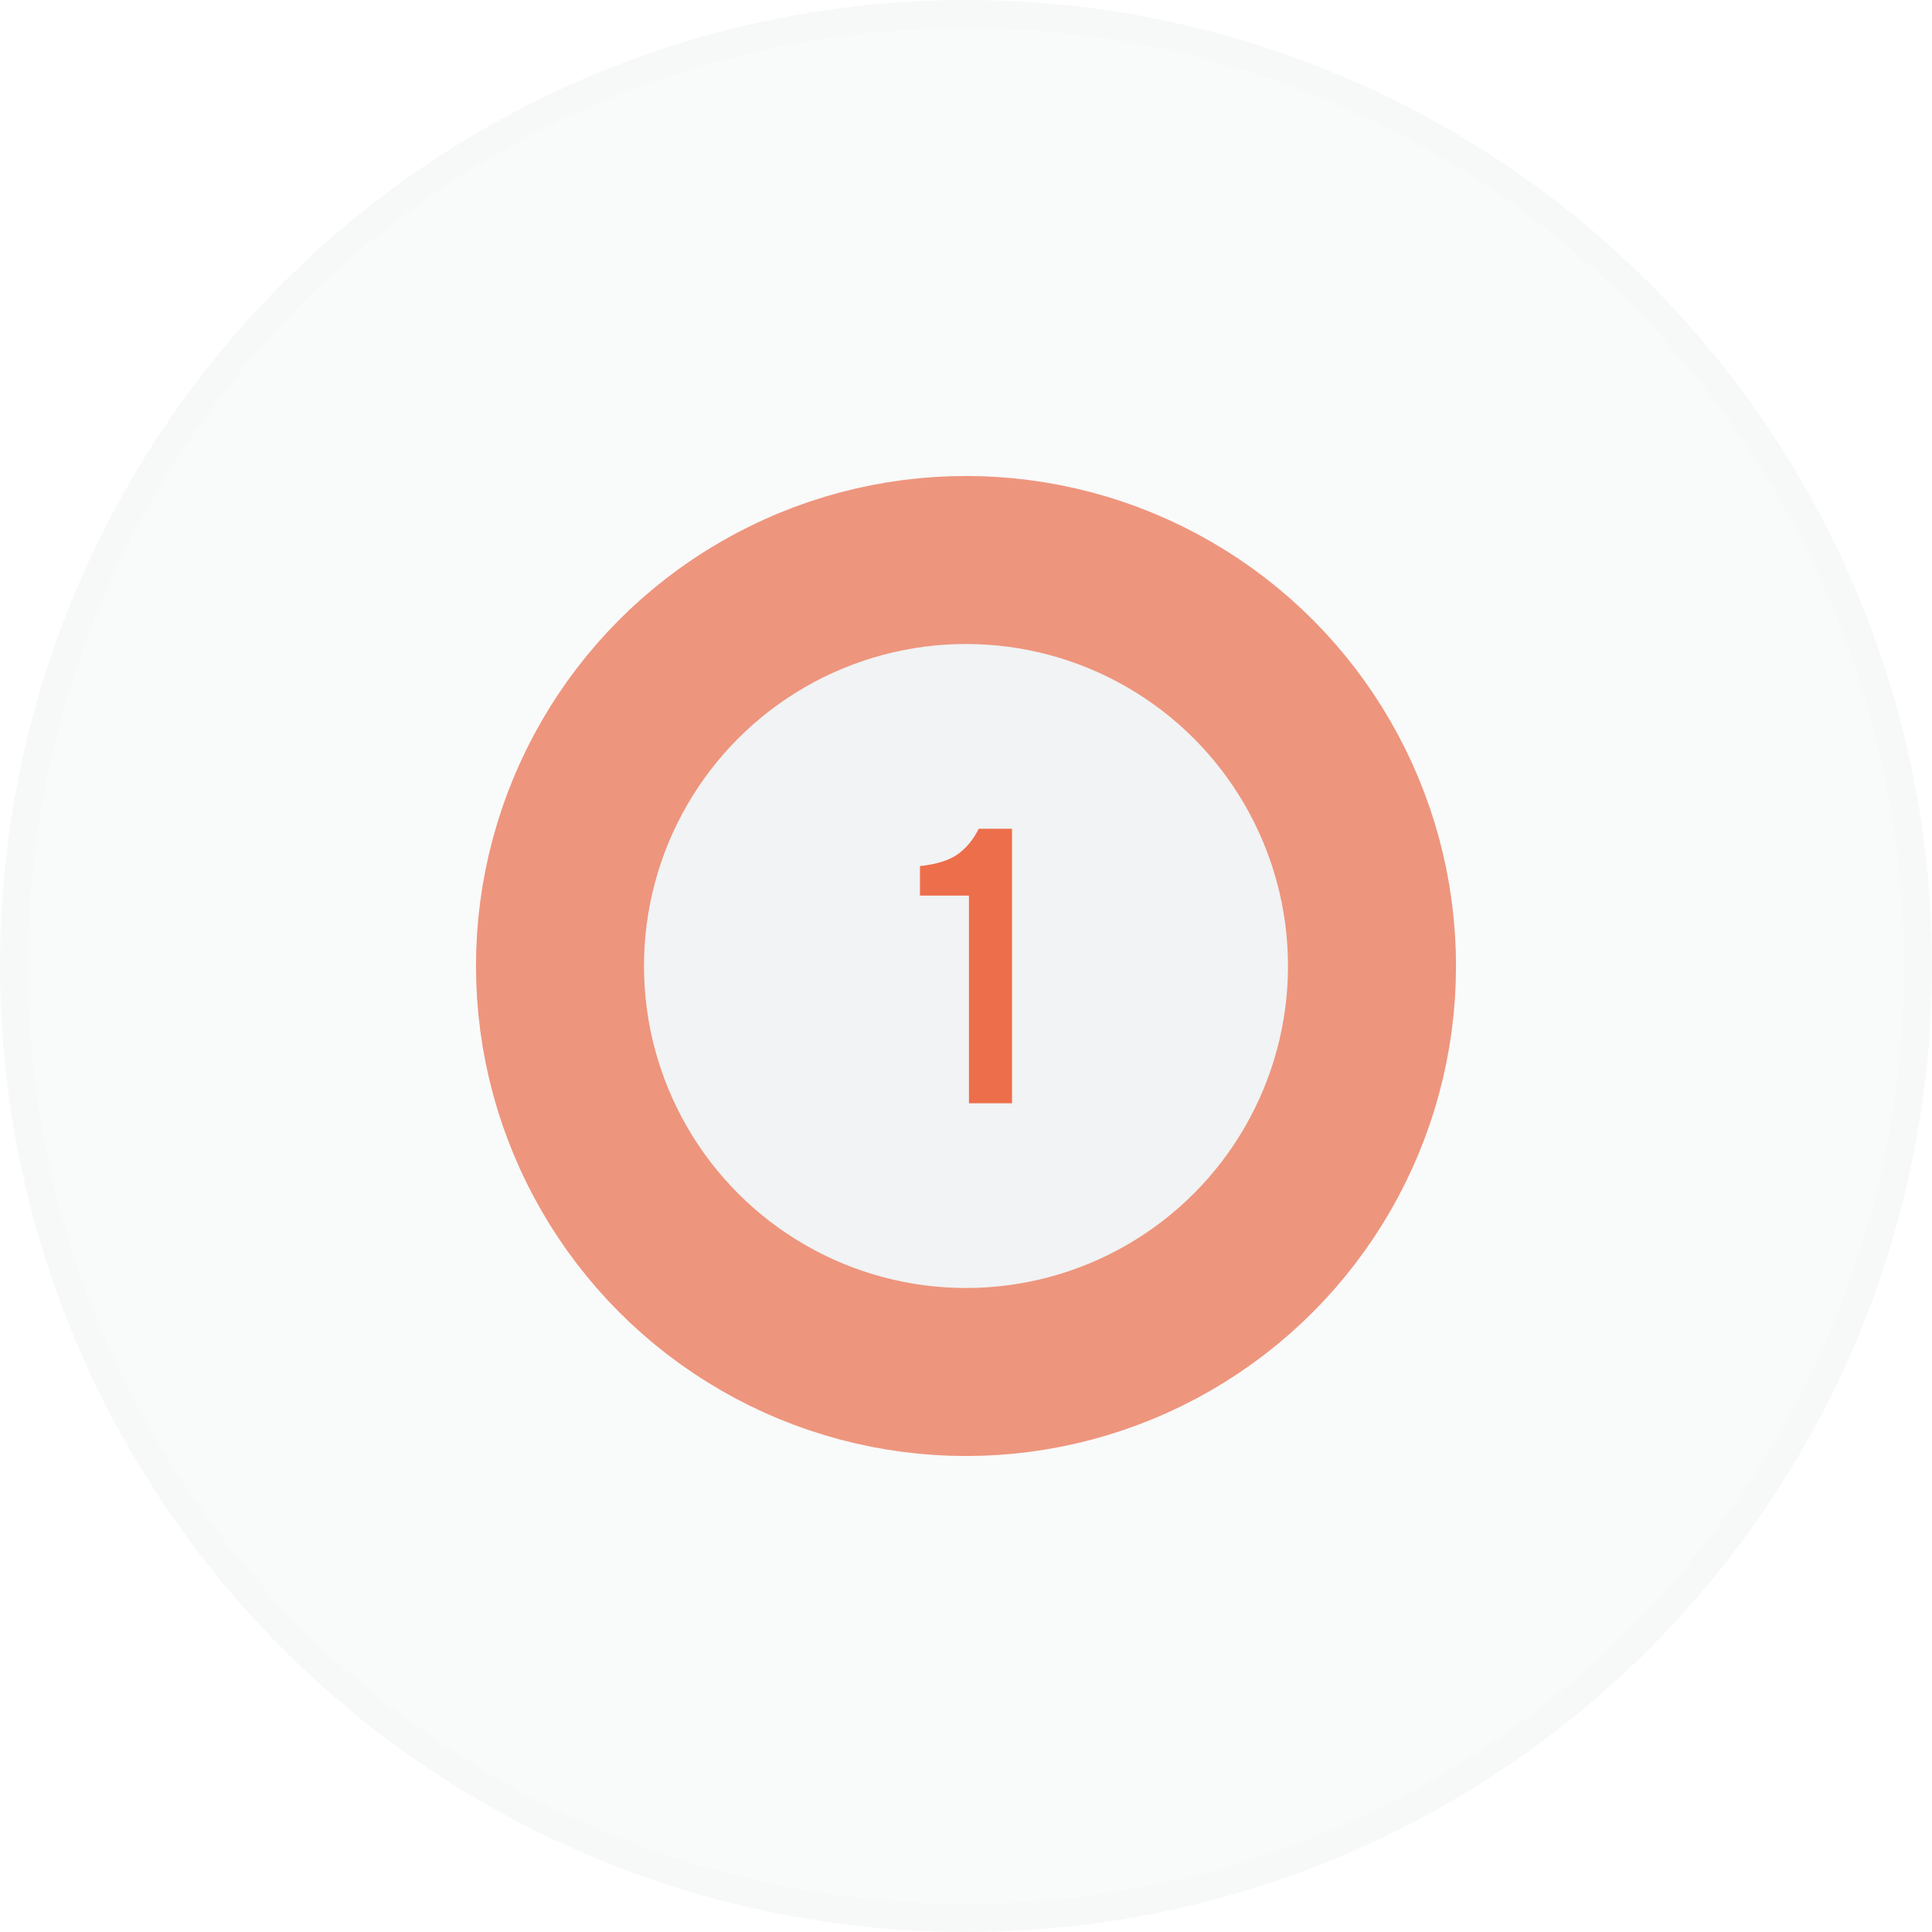
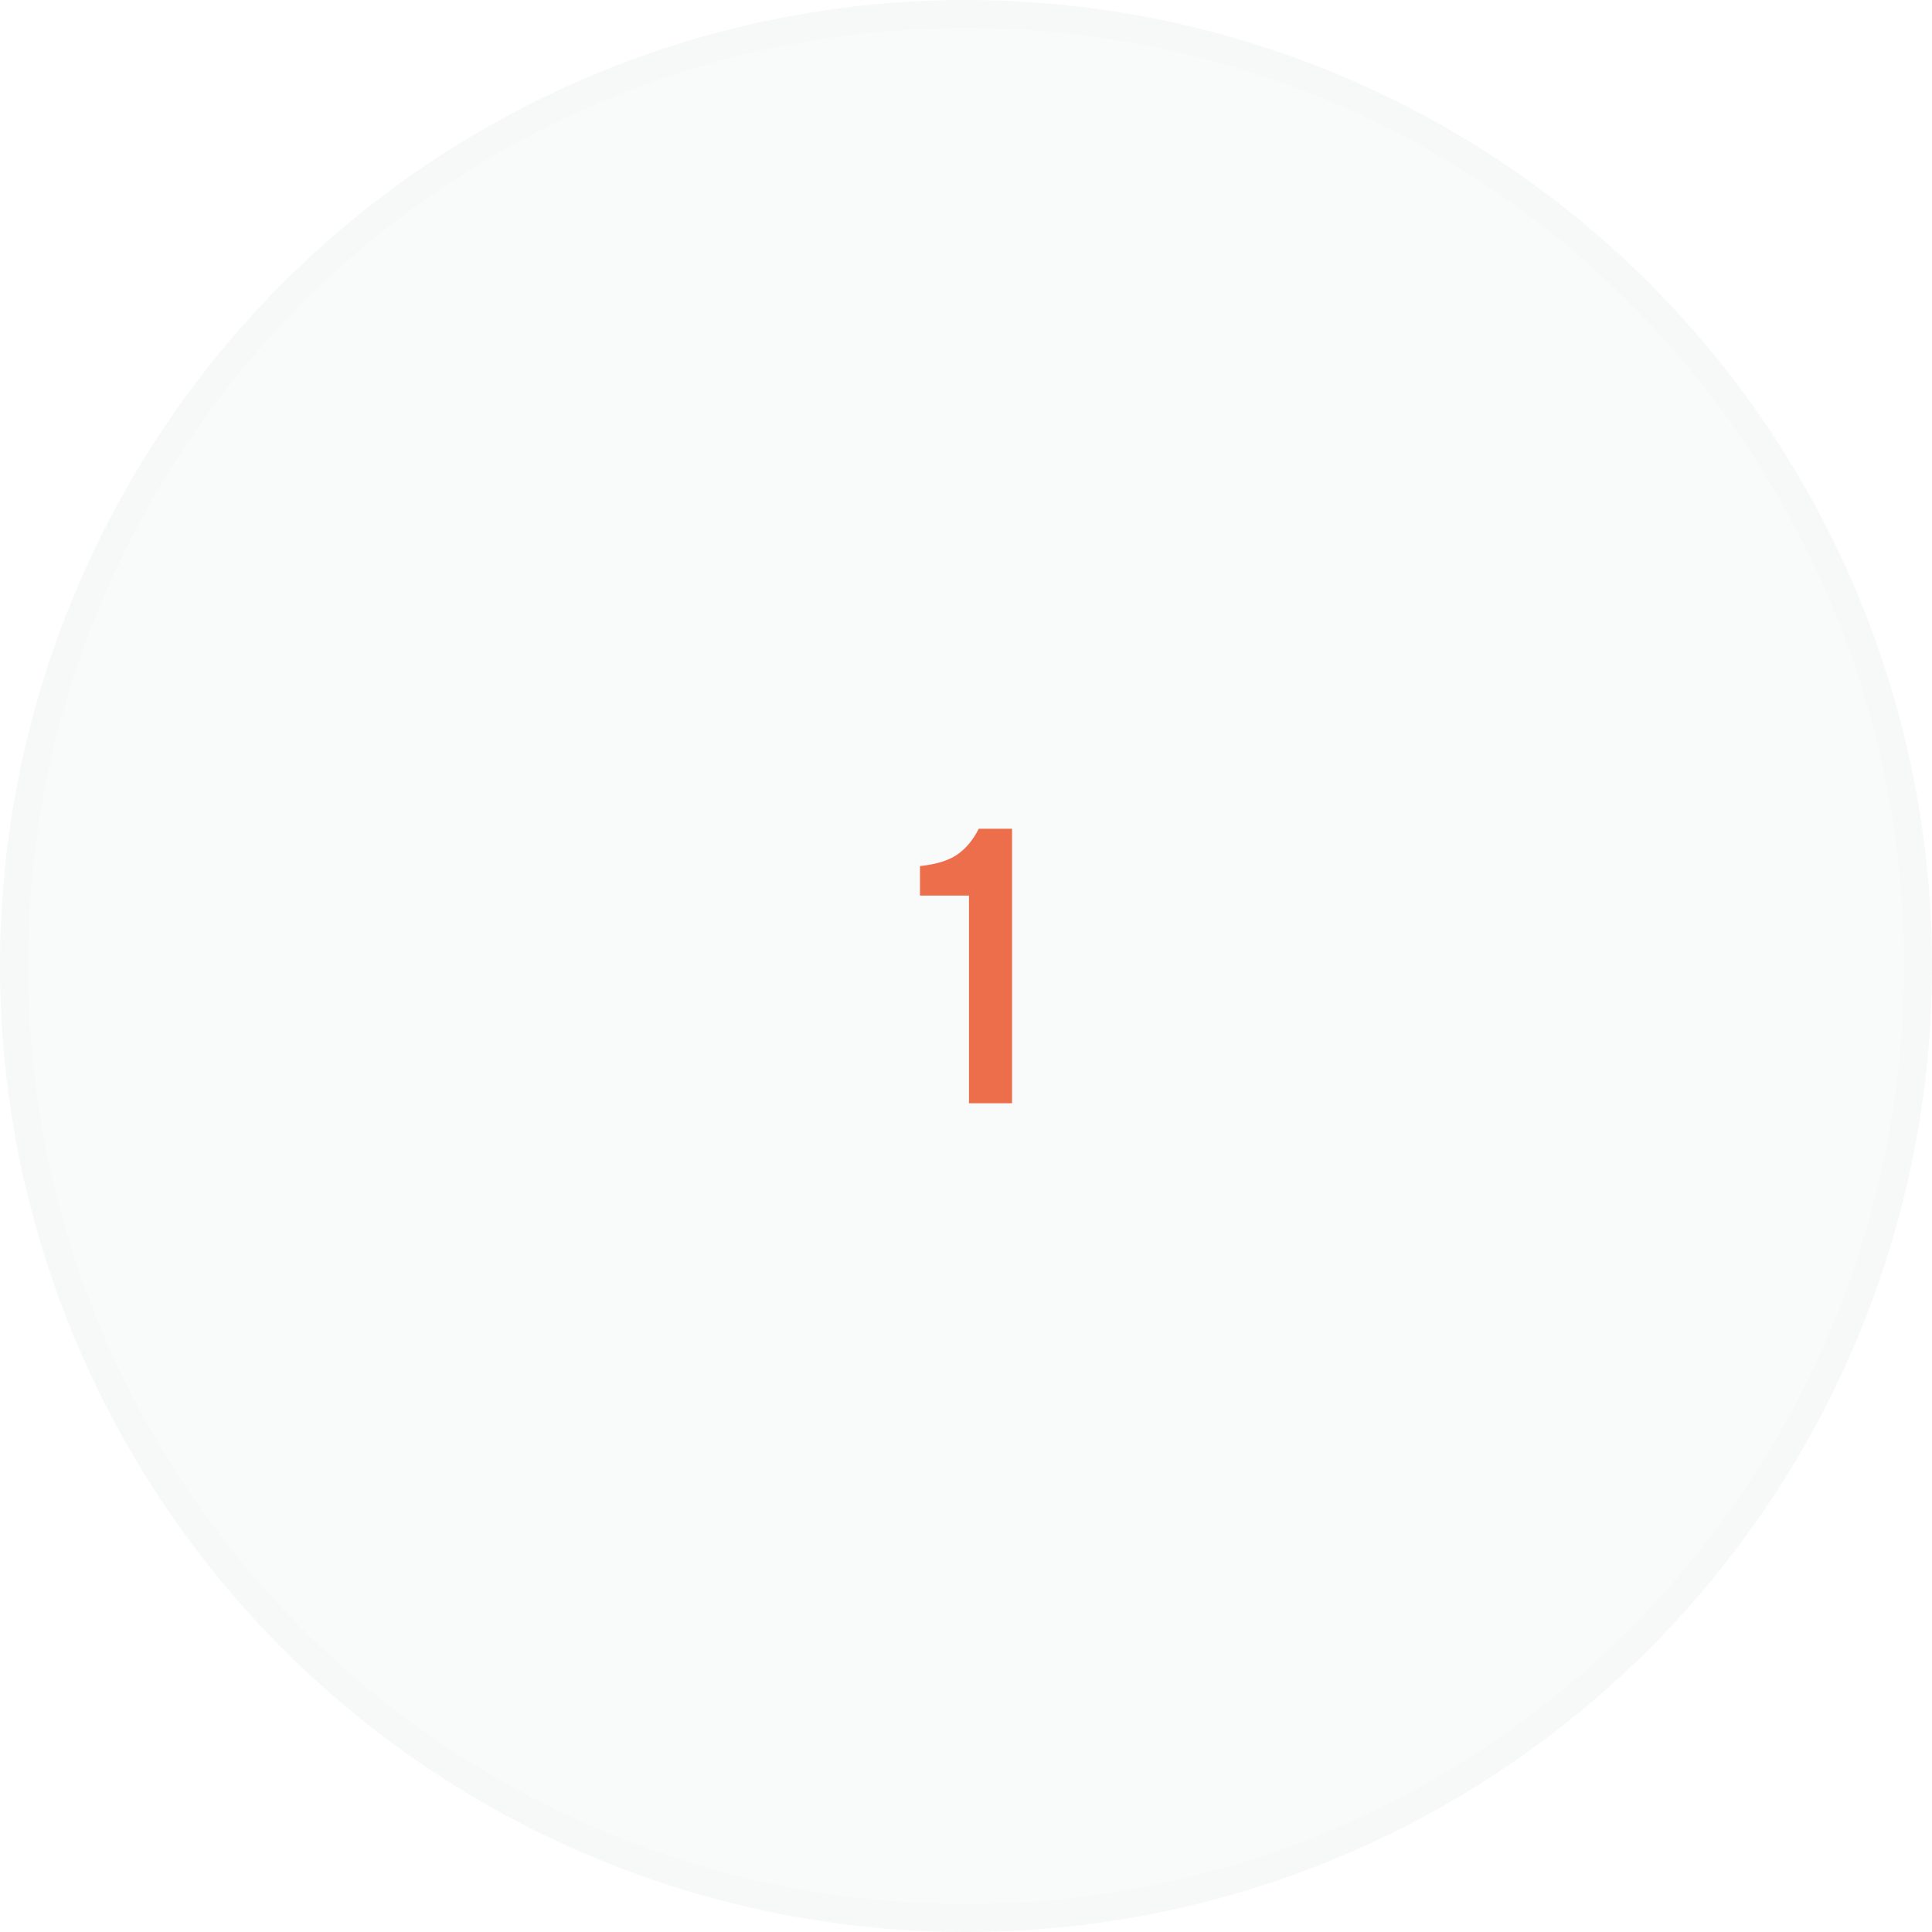
<svg xmlns="http://www.w3.org/2000/svg" width="69" height="69" viewBox="0 0 69 69" fill="none">
  <g filter="url(#filter0_b_187_1607)">
    <circle cx="34.5" cy="34.5" r="34.5" fill="#F1F3F4" fill-opacity="0.4" />
    <circle cx="34.5" cy="34.5" r="34" stroke="#F1F3F4" stroke-opacity="0.2" />
  </g>
-   <circle cx="34.5" cy="34.5" r="17.5" fill="#F1F3F4" />
-   <circle cx="34.5" cy="34.5" r="14.5" stroke="#ED6E4A" stroke-opacity="0.7" stroke-width="6" />
  <path d="M34.955 29.599H36.144V39.401H34.606V31.984H32.856V30.932C33.444 30.868 33.891 30.729 34.196 30.515C34.506 30.296 34.759 29.991 34.955 29.599Z" fill="#ED6E4A" />
  <defs>
    <filter id="filter0_b_187_1607" x="-8" y="-8" width="85" height="85" filterUnits="userSpaceOnUse" color-interpolation-filters="sRGB">
      <feFlood flood-opacity="0" result="BackgroundImageFix" />
      <feGaussianBlur in="BackgroundImageFix" stdDeviation="4" />
      <feComposite in2="SourceAlpha" operator="in" result="effect1_backgroundBlur_187_1607" />
      <feBlend mode="normal" in="SourceGraphic" in2="effect1_backgroundBlur_187_1607" result="shape" />
    </filter>
  </defs>
</svg>